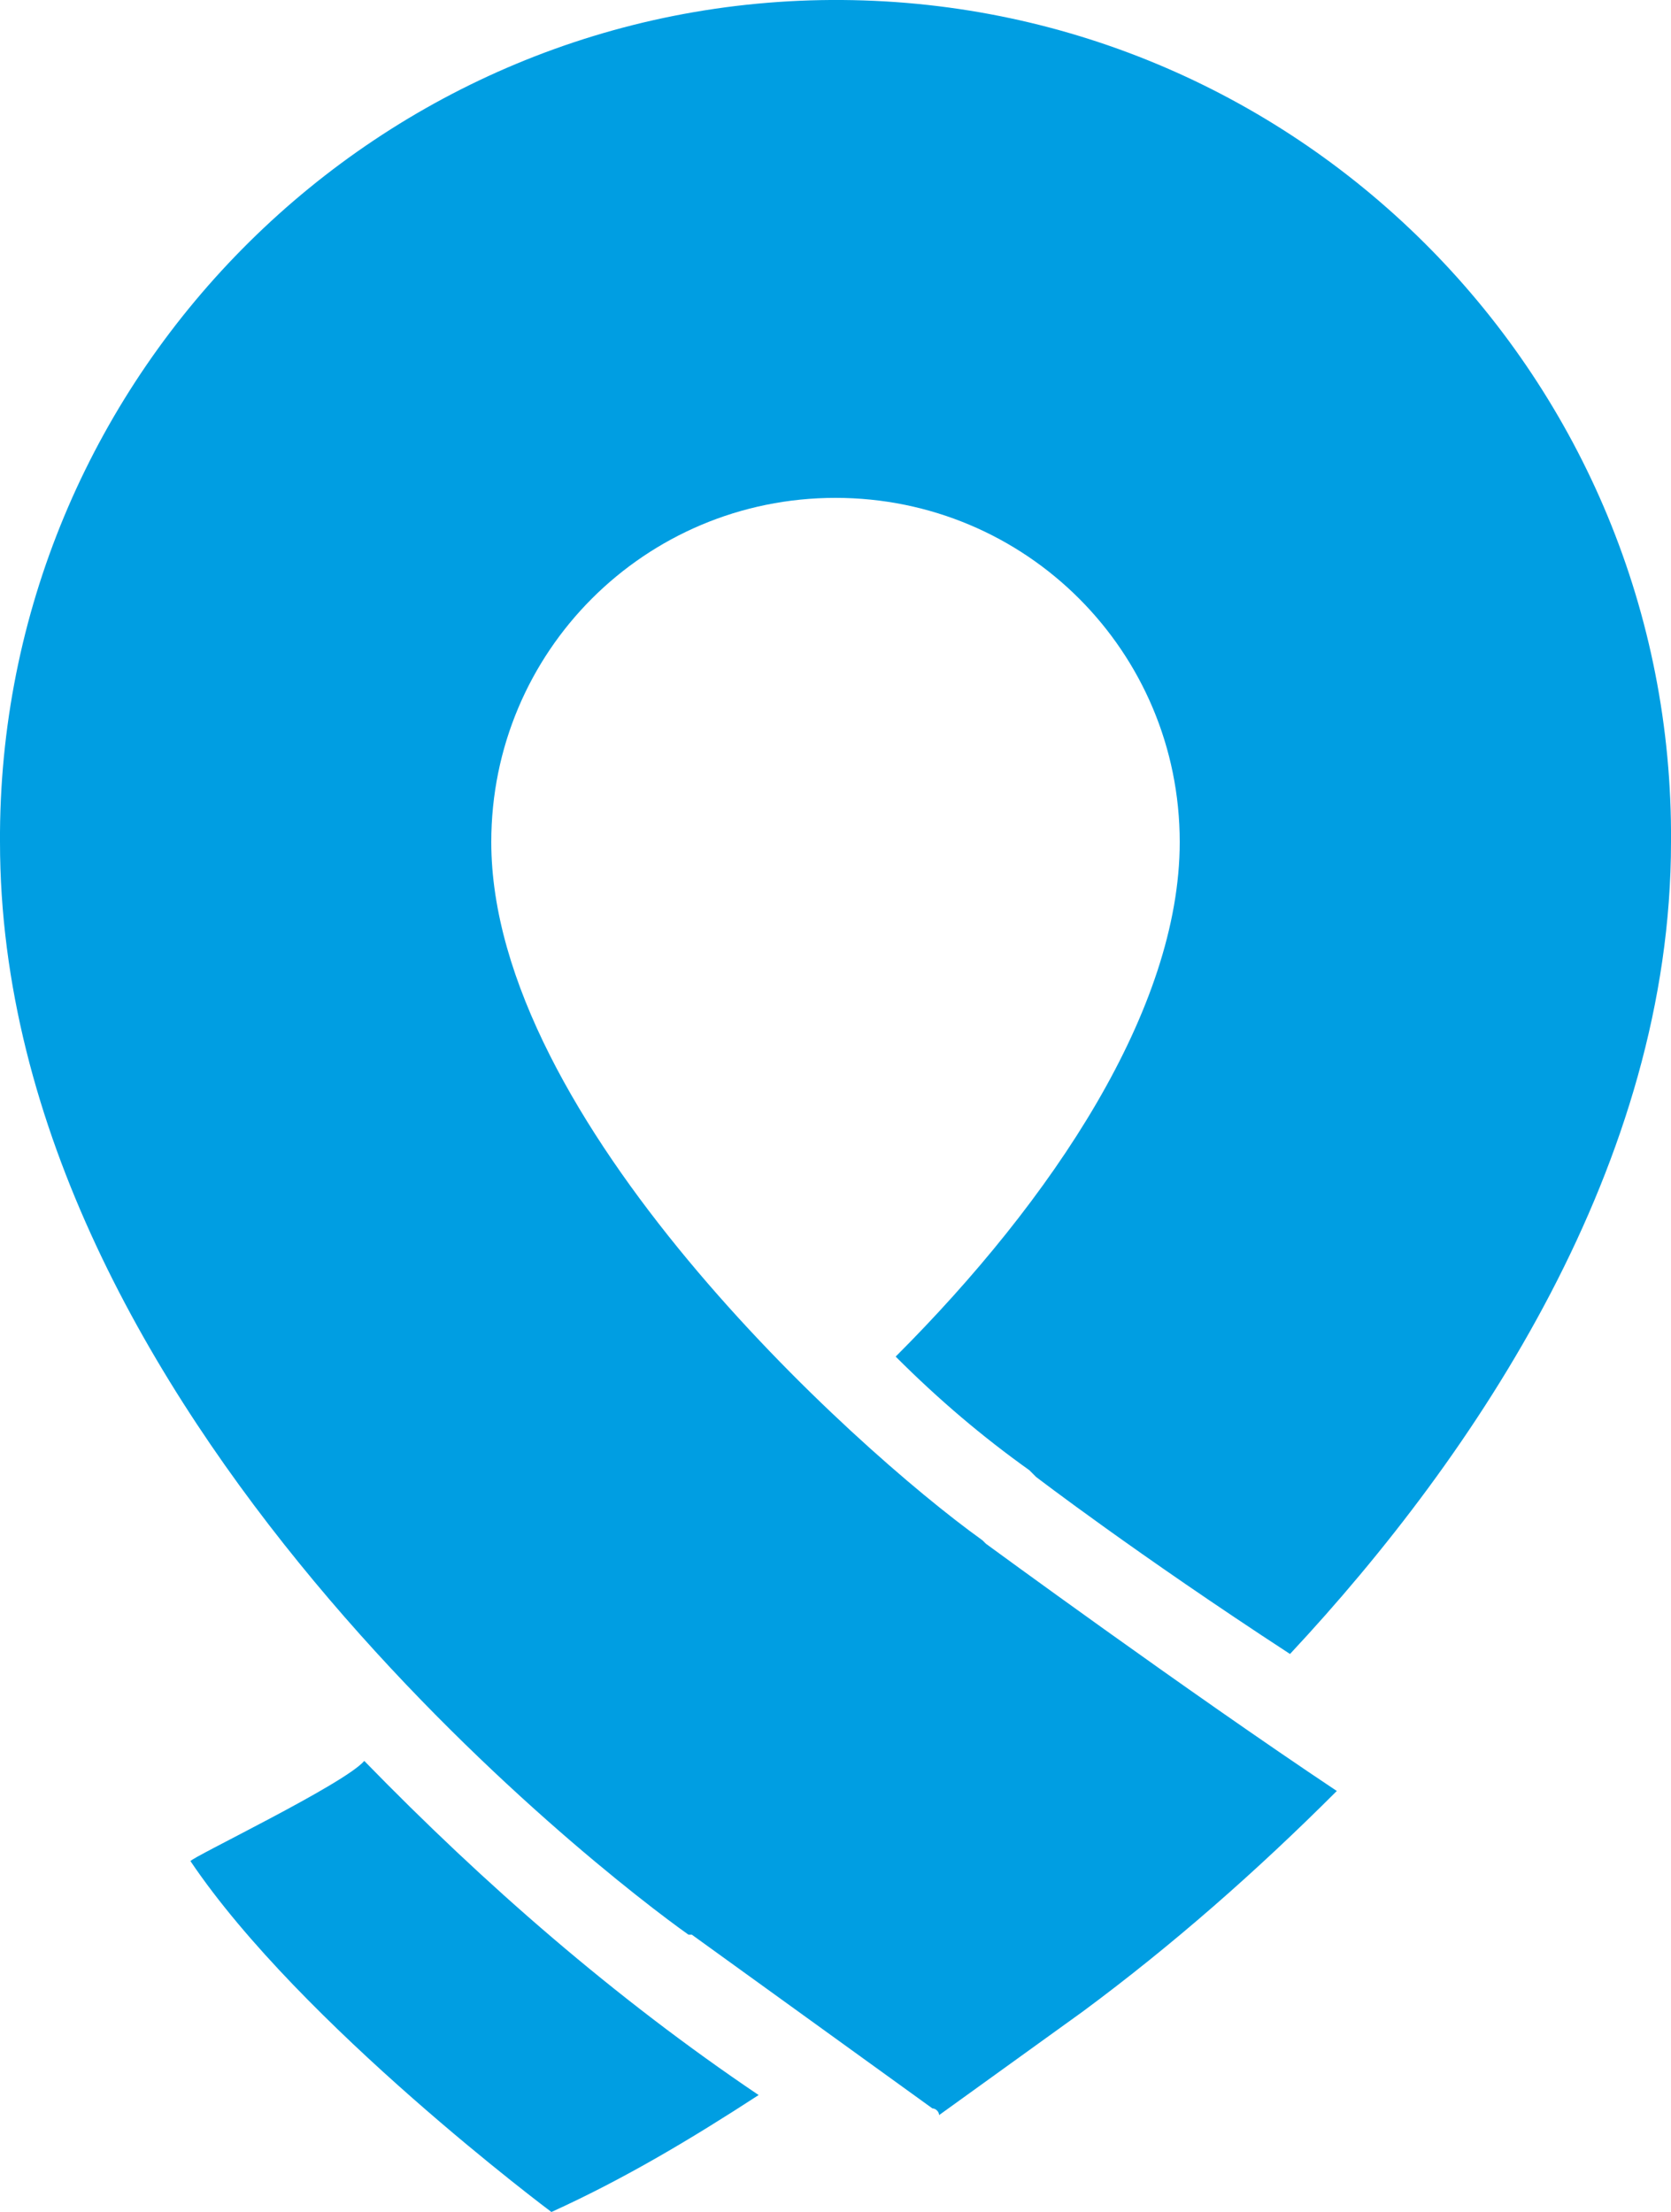
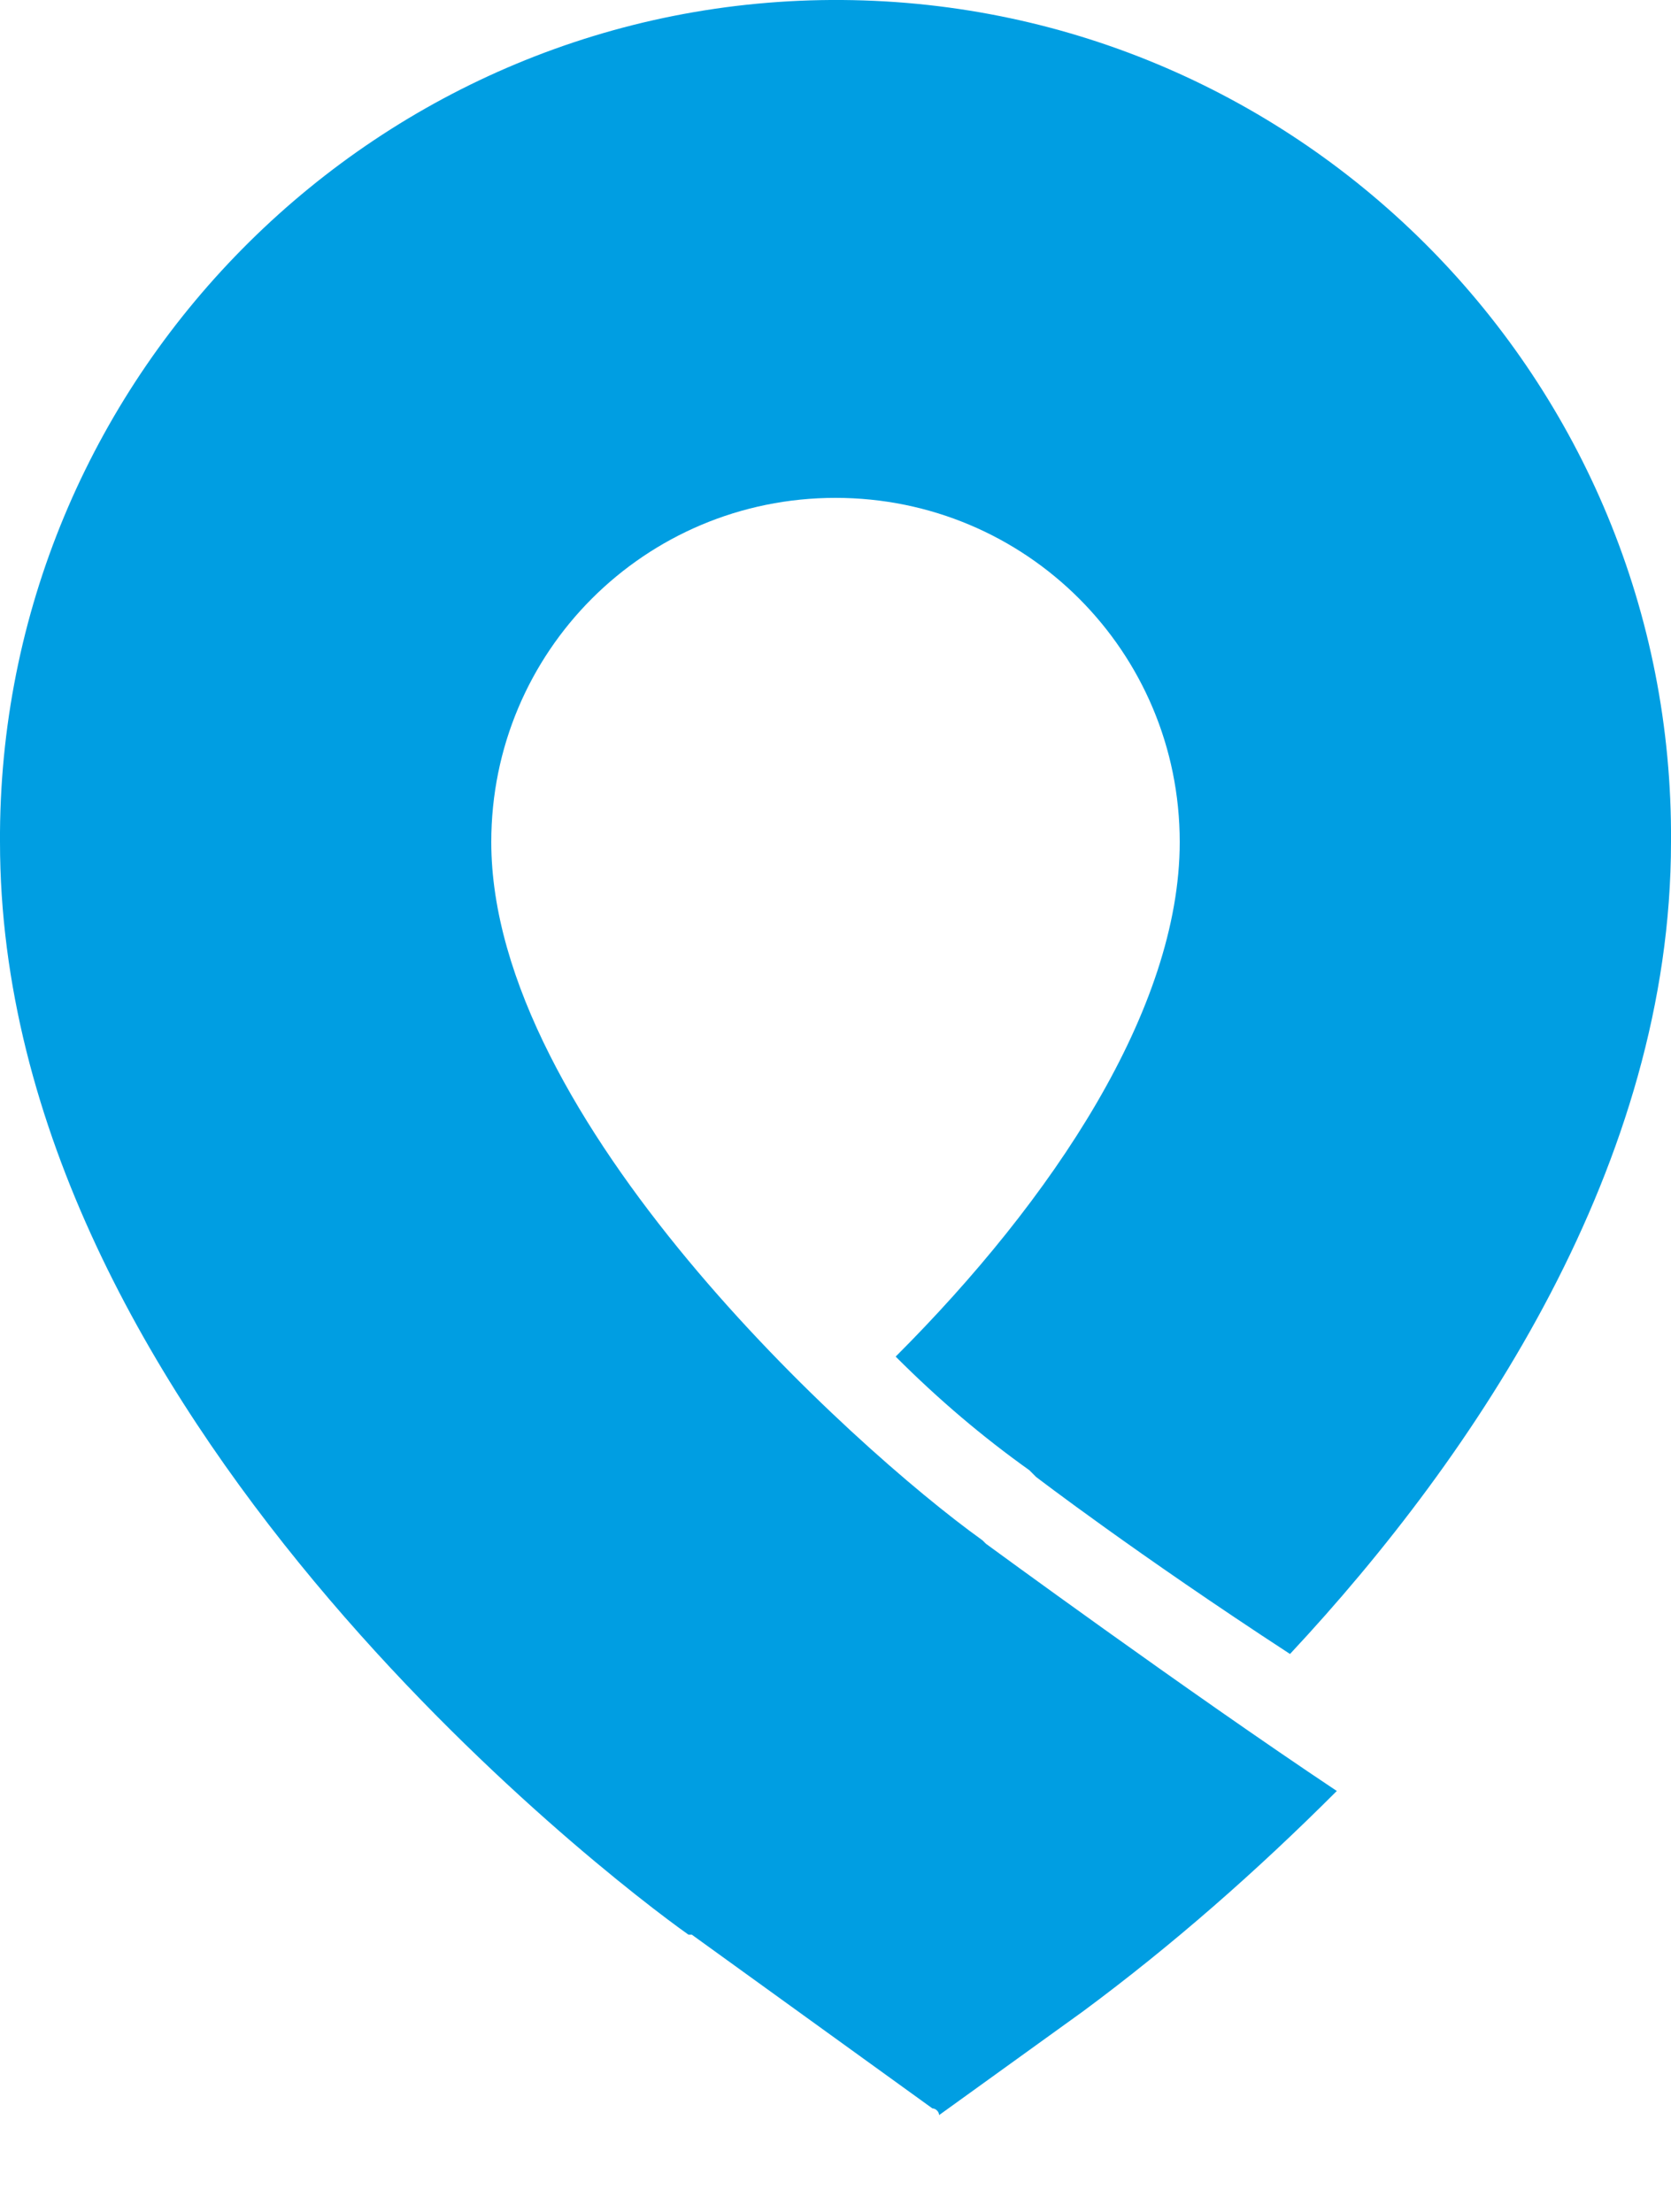
<svg xmlns="http://www.w3.org/2000/svg" version="1.1" id="Layer_1" x="0px" y="0px" viewBox="0 0 50 66.2" style="enable-background:new 0 0 50 66.2;" xml:space="preserve">
  <style type="text/css">
	.st0{fill:#009EE2;}
</style>
  <g>
    <path id="Path_15" class="st0" d="M30.8,44l0.2,0.2c0,0,3,2.3,7.6,5.3c5.6-6,11.4-14.7,11.4-24.3C50.1,11.4,39,0.1,25.2,0   S0.1,11.1,0,24.9c0,0.1,0,0.2,0,0.3c0,17.1,18.2,31,20.6,32.7c0,0,0,0,0.1,0l0,0l7.2,5.2c0.1,0,0.2,0.1,0.2,0.2l4.3-3.1   c2.7-2,5.2-4.2,7.6-6.6c-4.5-3-10.5-7.4-10.5-7.4l-0.1-0.1c-3.9-2.8-14.7-12.6-14.7-20.9c0-5.7,4.6-10.3,10.3-10.3   s10.3,4.6,10.3,10.3c0,5-3.8,10.7-8.5,15.4C28.1,41.9,29.4,43,30.8,44" />
    <g id="Group_235">
-       <path id="Path_16" class="st0" d="M10.9,52.7c3.6,3.7,7.5,7.1,11.8,10c-2,1.3-4,2.5-6.2,3.5c0,0-7.5-5.6-10.8-10.5    C5.7,55.6,10.3,53.4,10.9,52.7" />
-     </g>
+       </g>
  </g>
</svg>